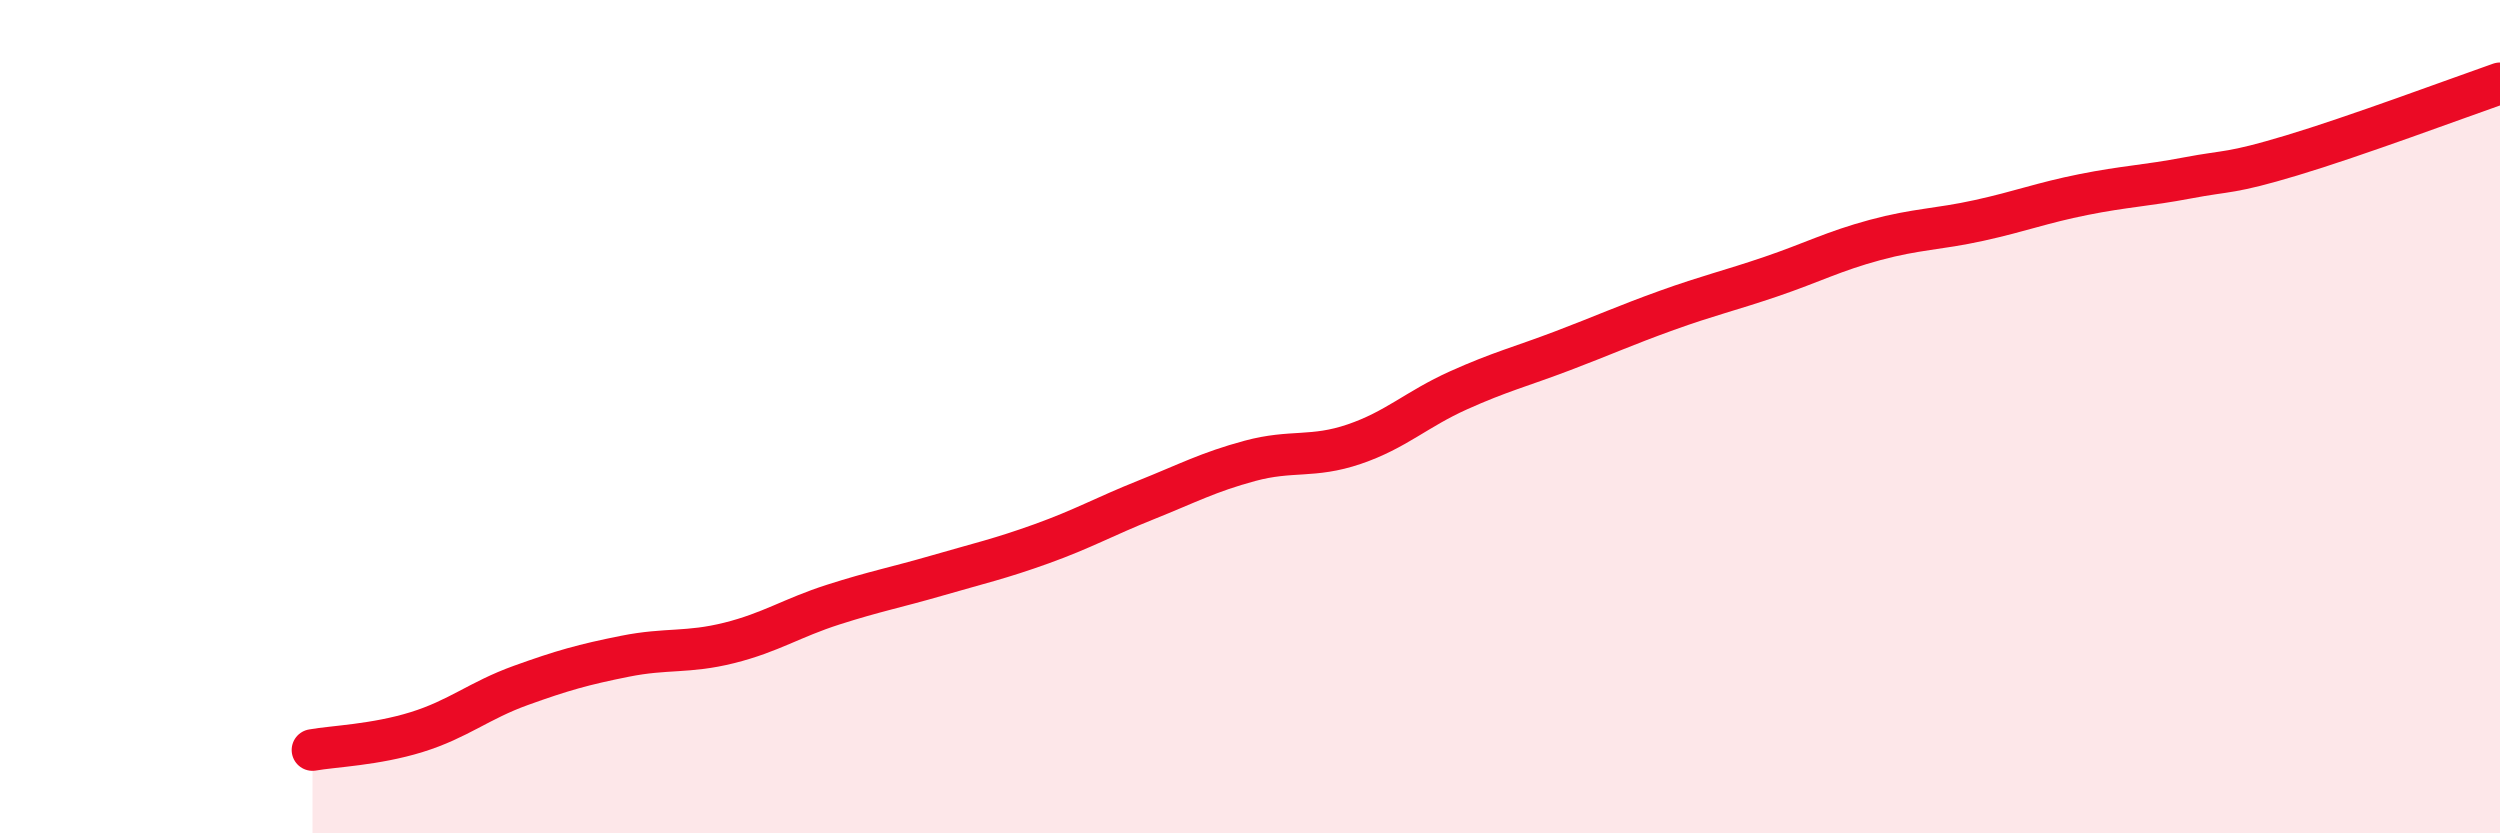
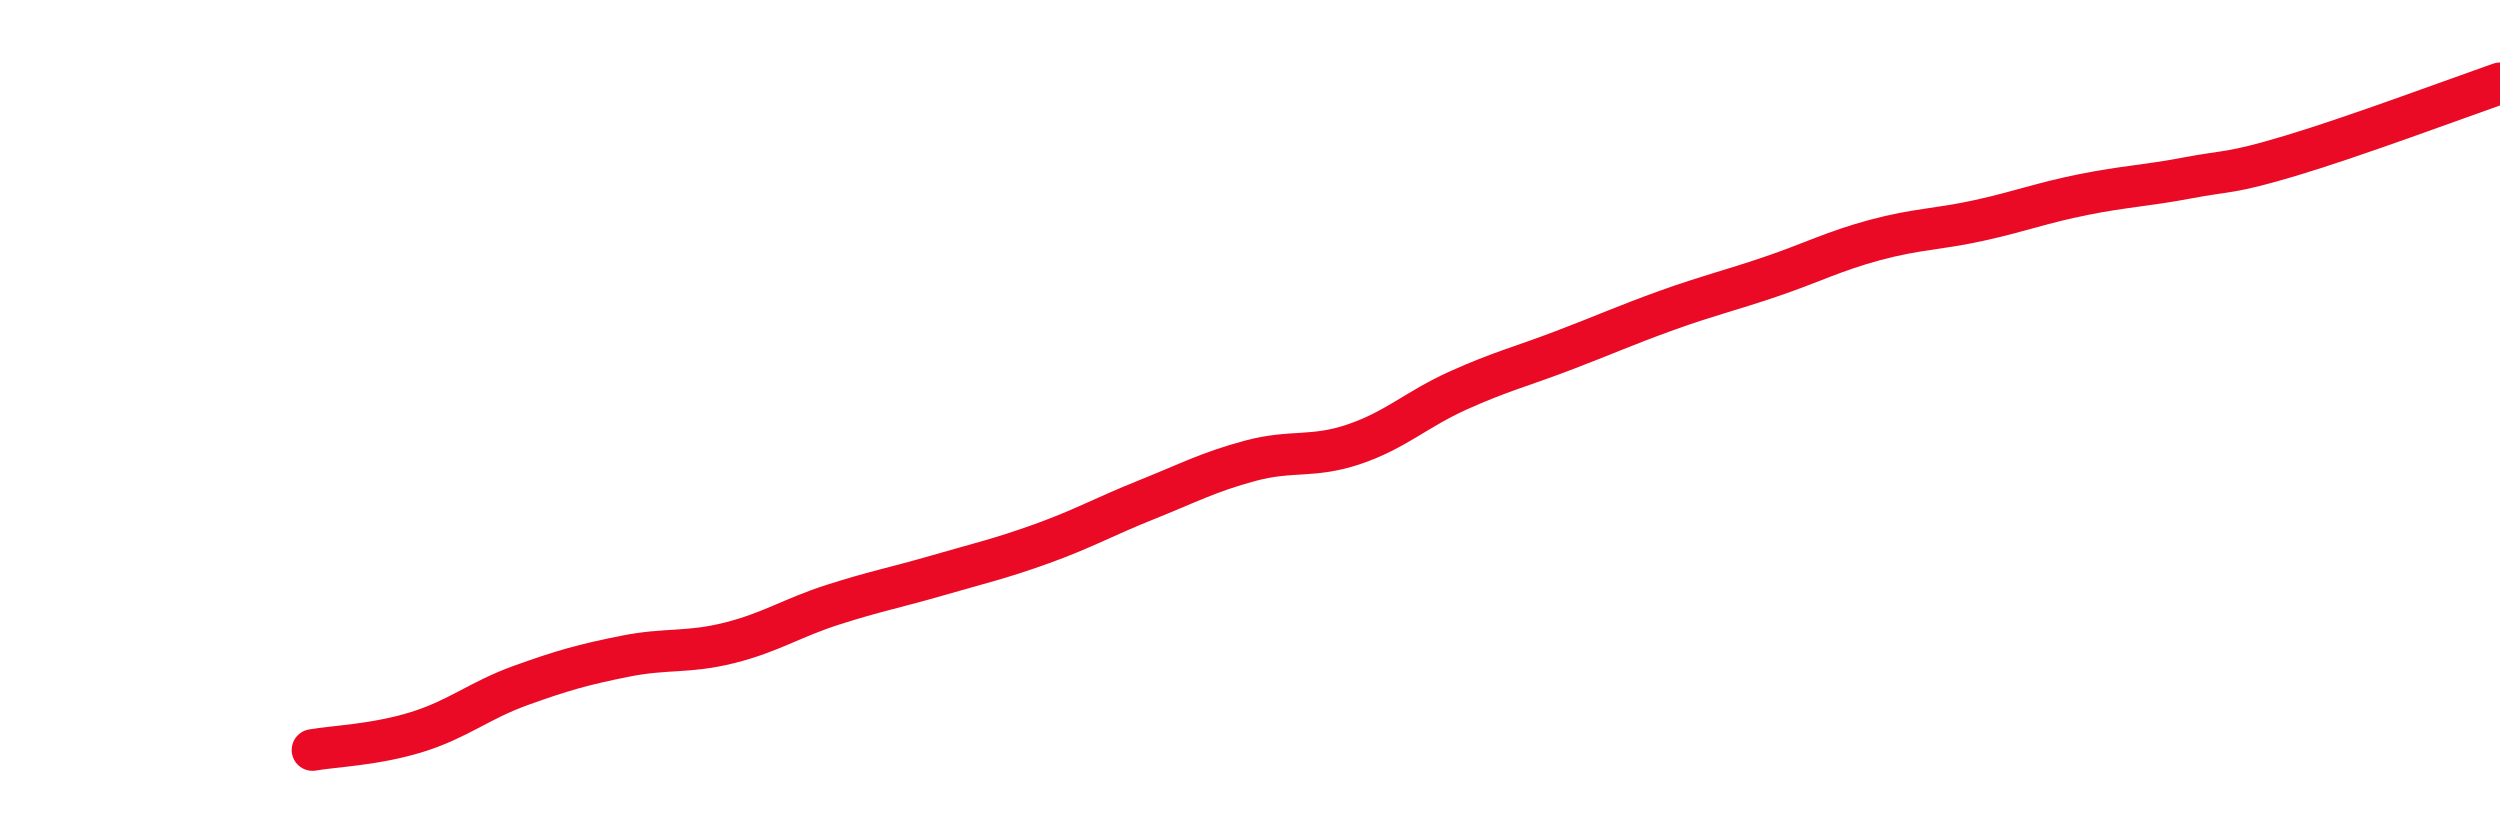
<svg xmlns="http://www.w3.org/2000/svg" width="60" height="20" viewBox="0 0 60 20">
-   <path d="M 7.5,18 C 8,17.91 9,17.88 10,17.57 C 11,17.26 11.5,16.81 12.5,16.45 C 13.5,16.09 14,15.95 15,15.75 C 16,15.55 16.5,15.68 17.5,15.43 C 18.5,15.18 19,14.83 20,14.51 C 21,14.19 21.5,14.1 22.5,13.81 C 23.5,13.52 24,13.41 25,13.05 C 26,12.69 26.5,12.4 27.5,12 C 28.5,11.6 29,11.33 30,11.06 C 31,10.79 31.5,11 32.5,10.66 C 33.5,10.32 34,9.82 35,9.37 C 36,8.92 36.5,8.8 37.5,8.42 C 38.5,8.04 39,7.81 40,7.45 C 41,7.09 41.5,6.98 42.5,6.64 C 43.5,6.3 44,6.03 45,5.76 C 46,5.49 46.5,5.51 47.5,5.29 C 48.5,5.07 49,4.87 50,4.67 C 51,4.47 51.5,4.46 52.5,4.27 C 53.5,4.08 53.5,4.18 55,3.73 C 56.5,3.28 59,2.35 60,2L60 20L7.5 20Z" fill="#EB0A25" opacity="0.1" stroke-linecap="round" stroke-linejoin="round" />
  <path d="M 7.5,18 C 8,17.91 9,17.88 10,17.57 C 11,17.26 11.5,16.81 12.5,16.45 C 13.5,16.09 14,15.95 15,15.75 C 16,15.55 16.5,15.68 17.5,15.43 C 18.5,15.18 19,14.83 20,14.51 C 21,14.19 21.5,14.1 22.5,13.81 C 23.5,13.52 24,13.41 25,13.05 C 26,12.69 26.5,12.4 27.5,12 C 28.5,11.6 29,11.33 30,11.06 C 31,10.79 31.5,11 32.5,10.66 C 33.5,10.32 34,9.82 35,9.37 C 36,8.92 36.5,8.8 37.5,8.42 C 38.5,8.04 39,7.81 40,7.45 C 41,7.09 41.5,6.98 42.5,6.64 C 43.5,6.3 44,6.03 45,5.76 C 46,5.49 46.5,5.51 47.5,5.29 C 48.5,5.07 49,4.87 50,4.67 C 51,4.47 51.5,4.46 52.5,4.27 C 53.5,4.08 53.5,4.18 55,3.73 C 56.5,3.28 59,2.35 60,2" stroke="#EB0A25" stroke-width="1" fill="none" stroke-linecap="round" stroke-linejoin="round" />
</svg>